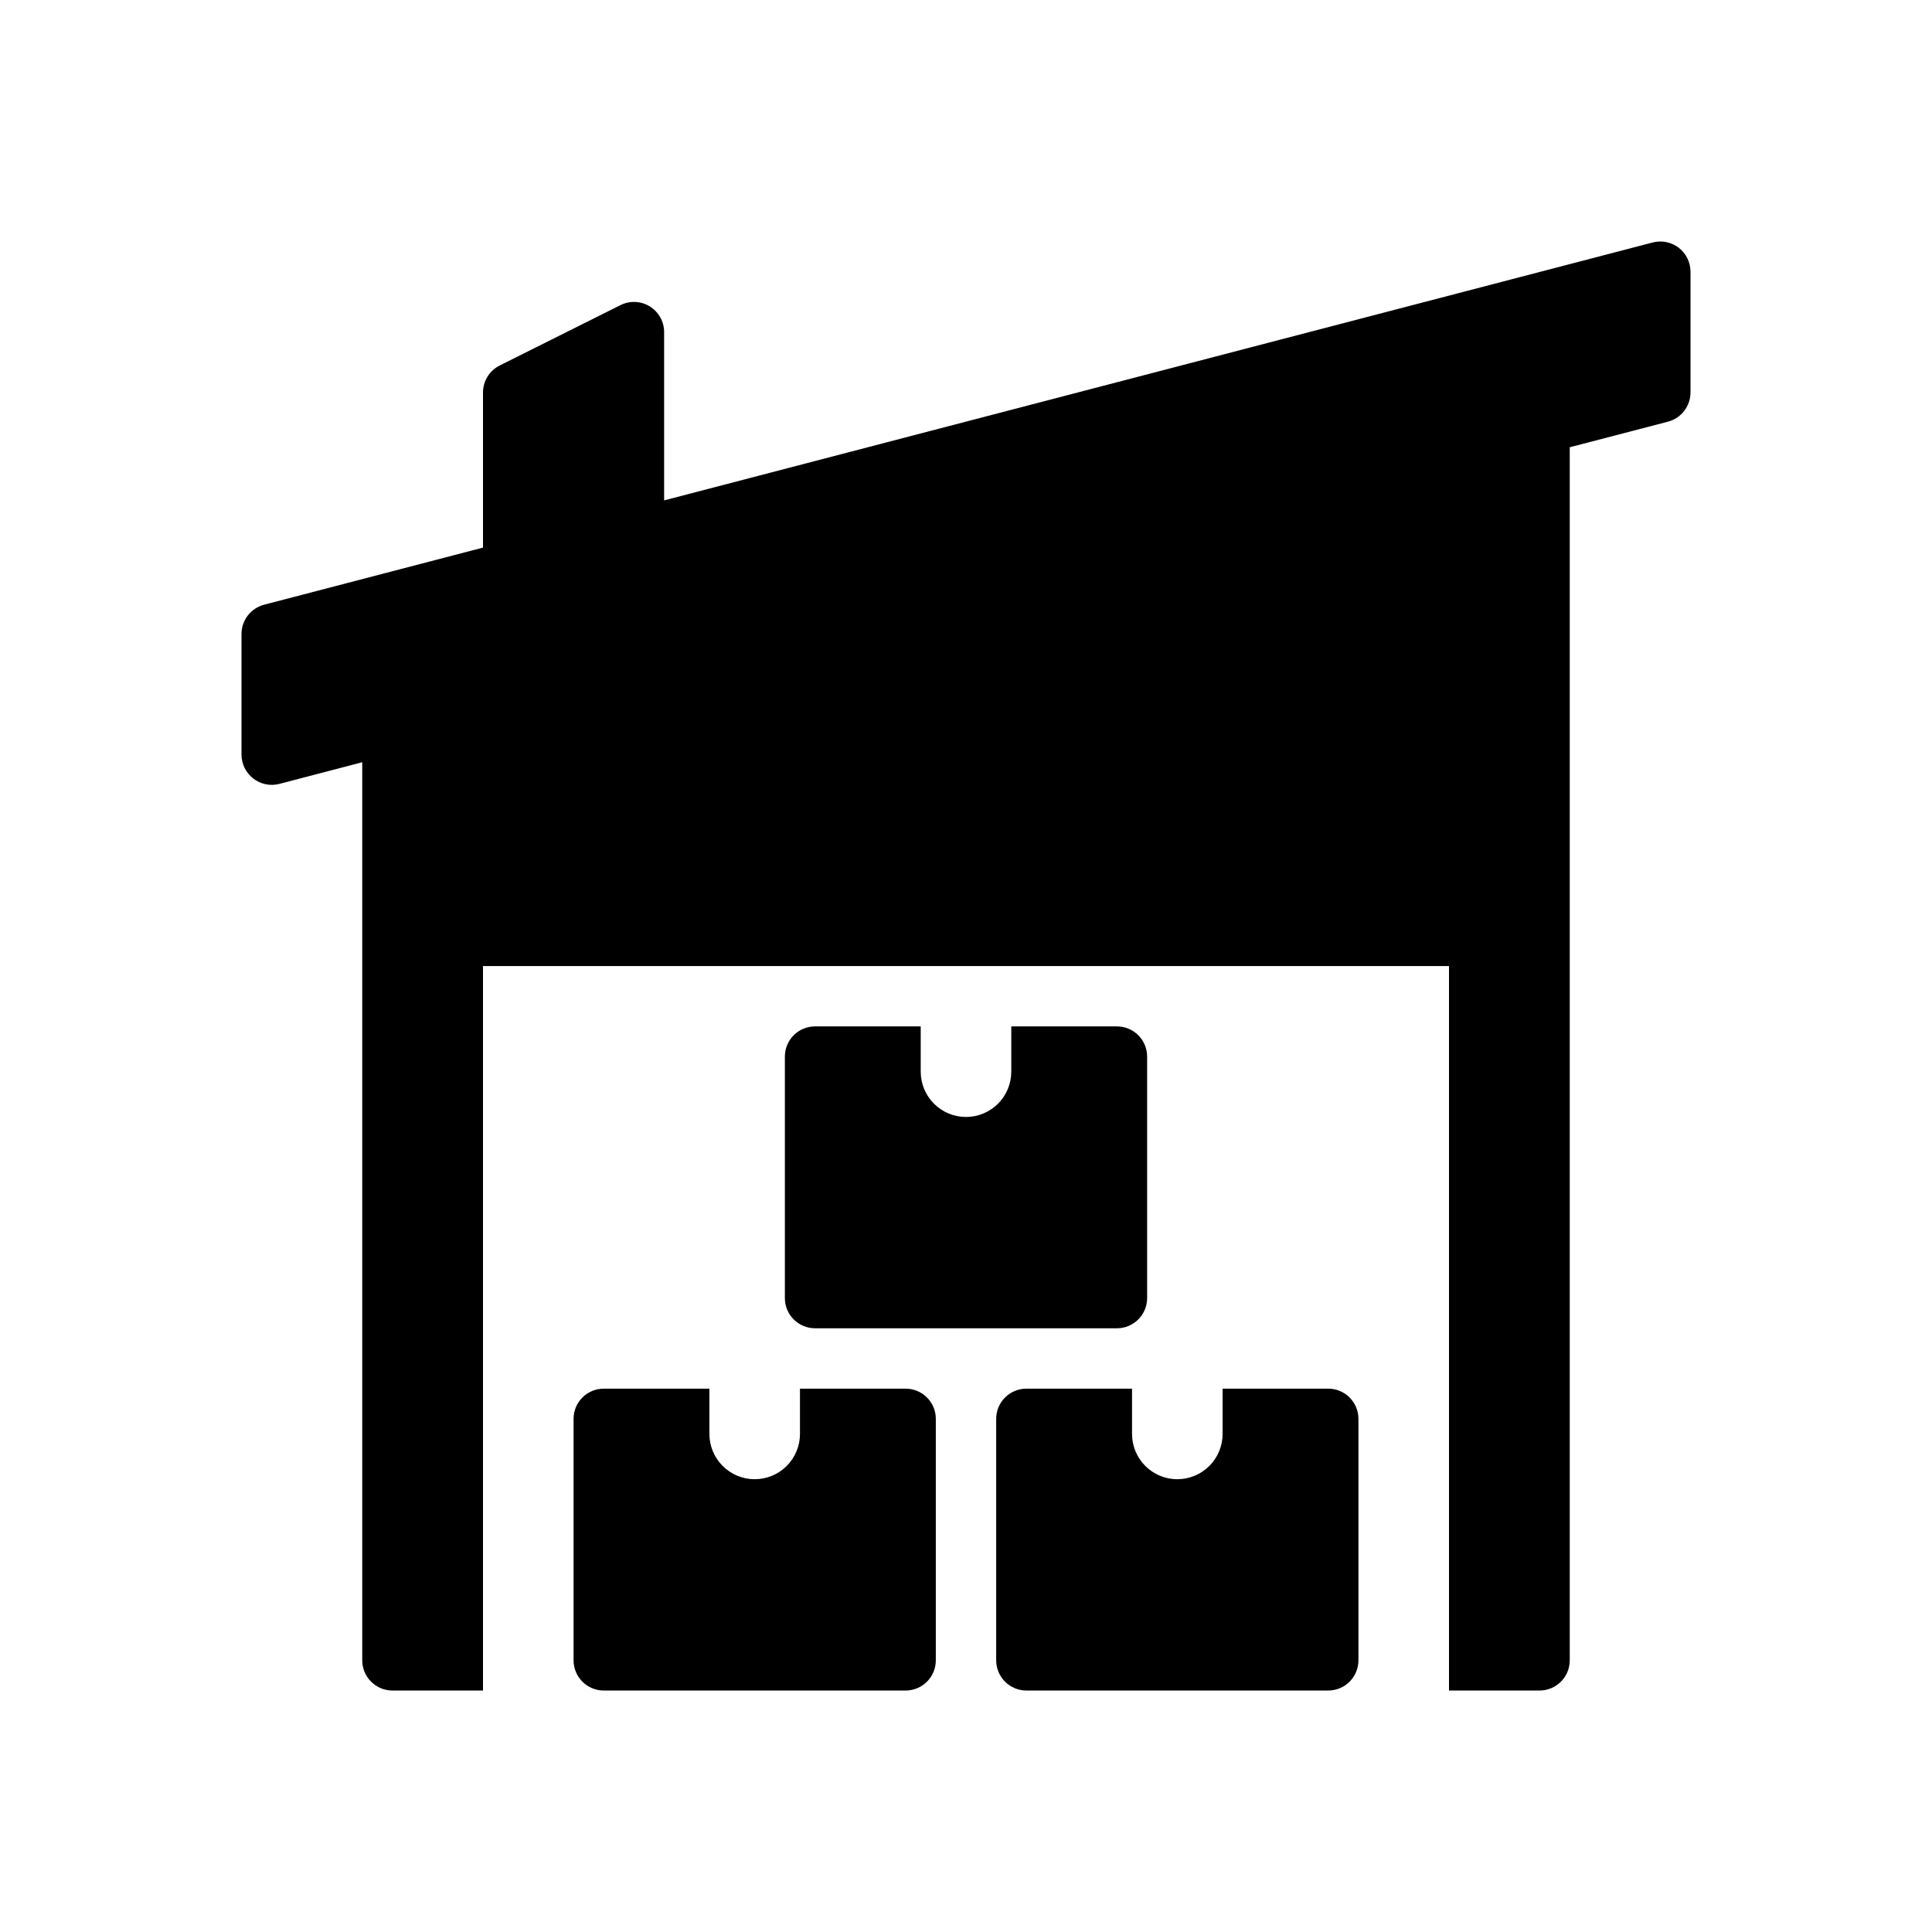
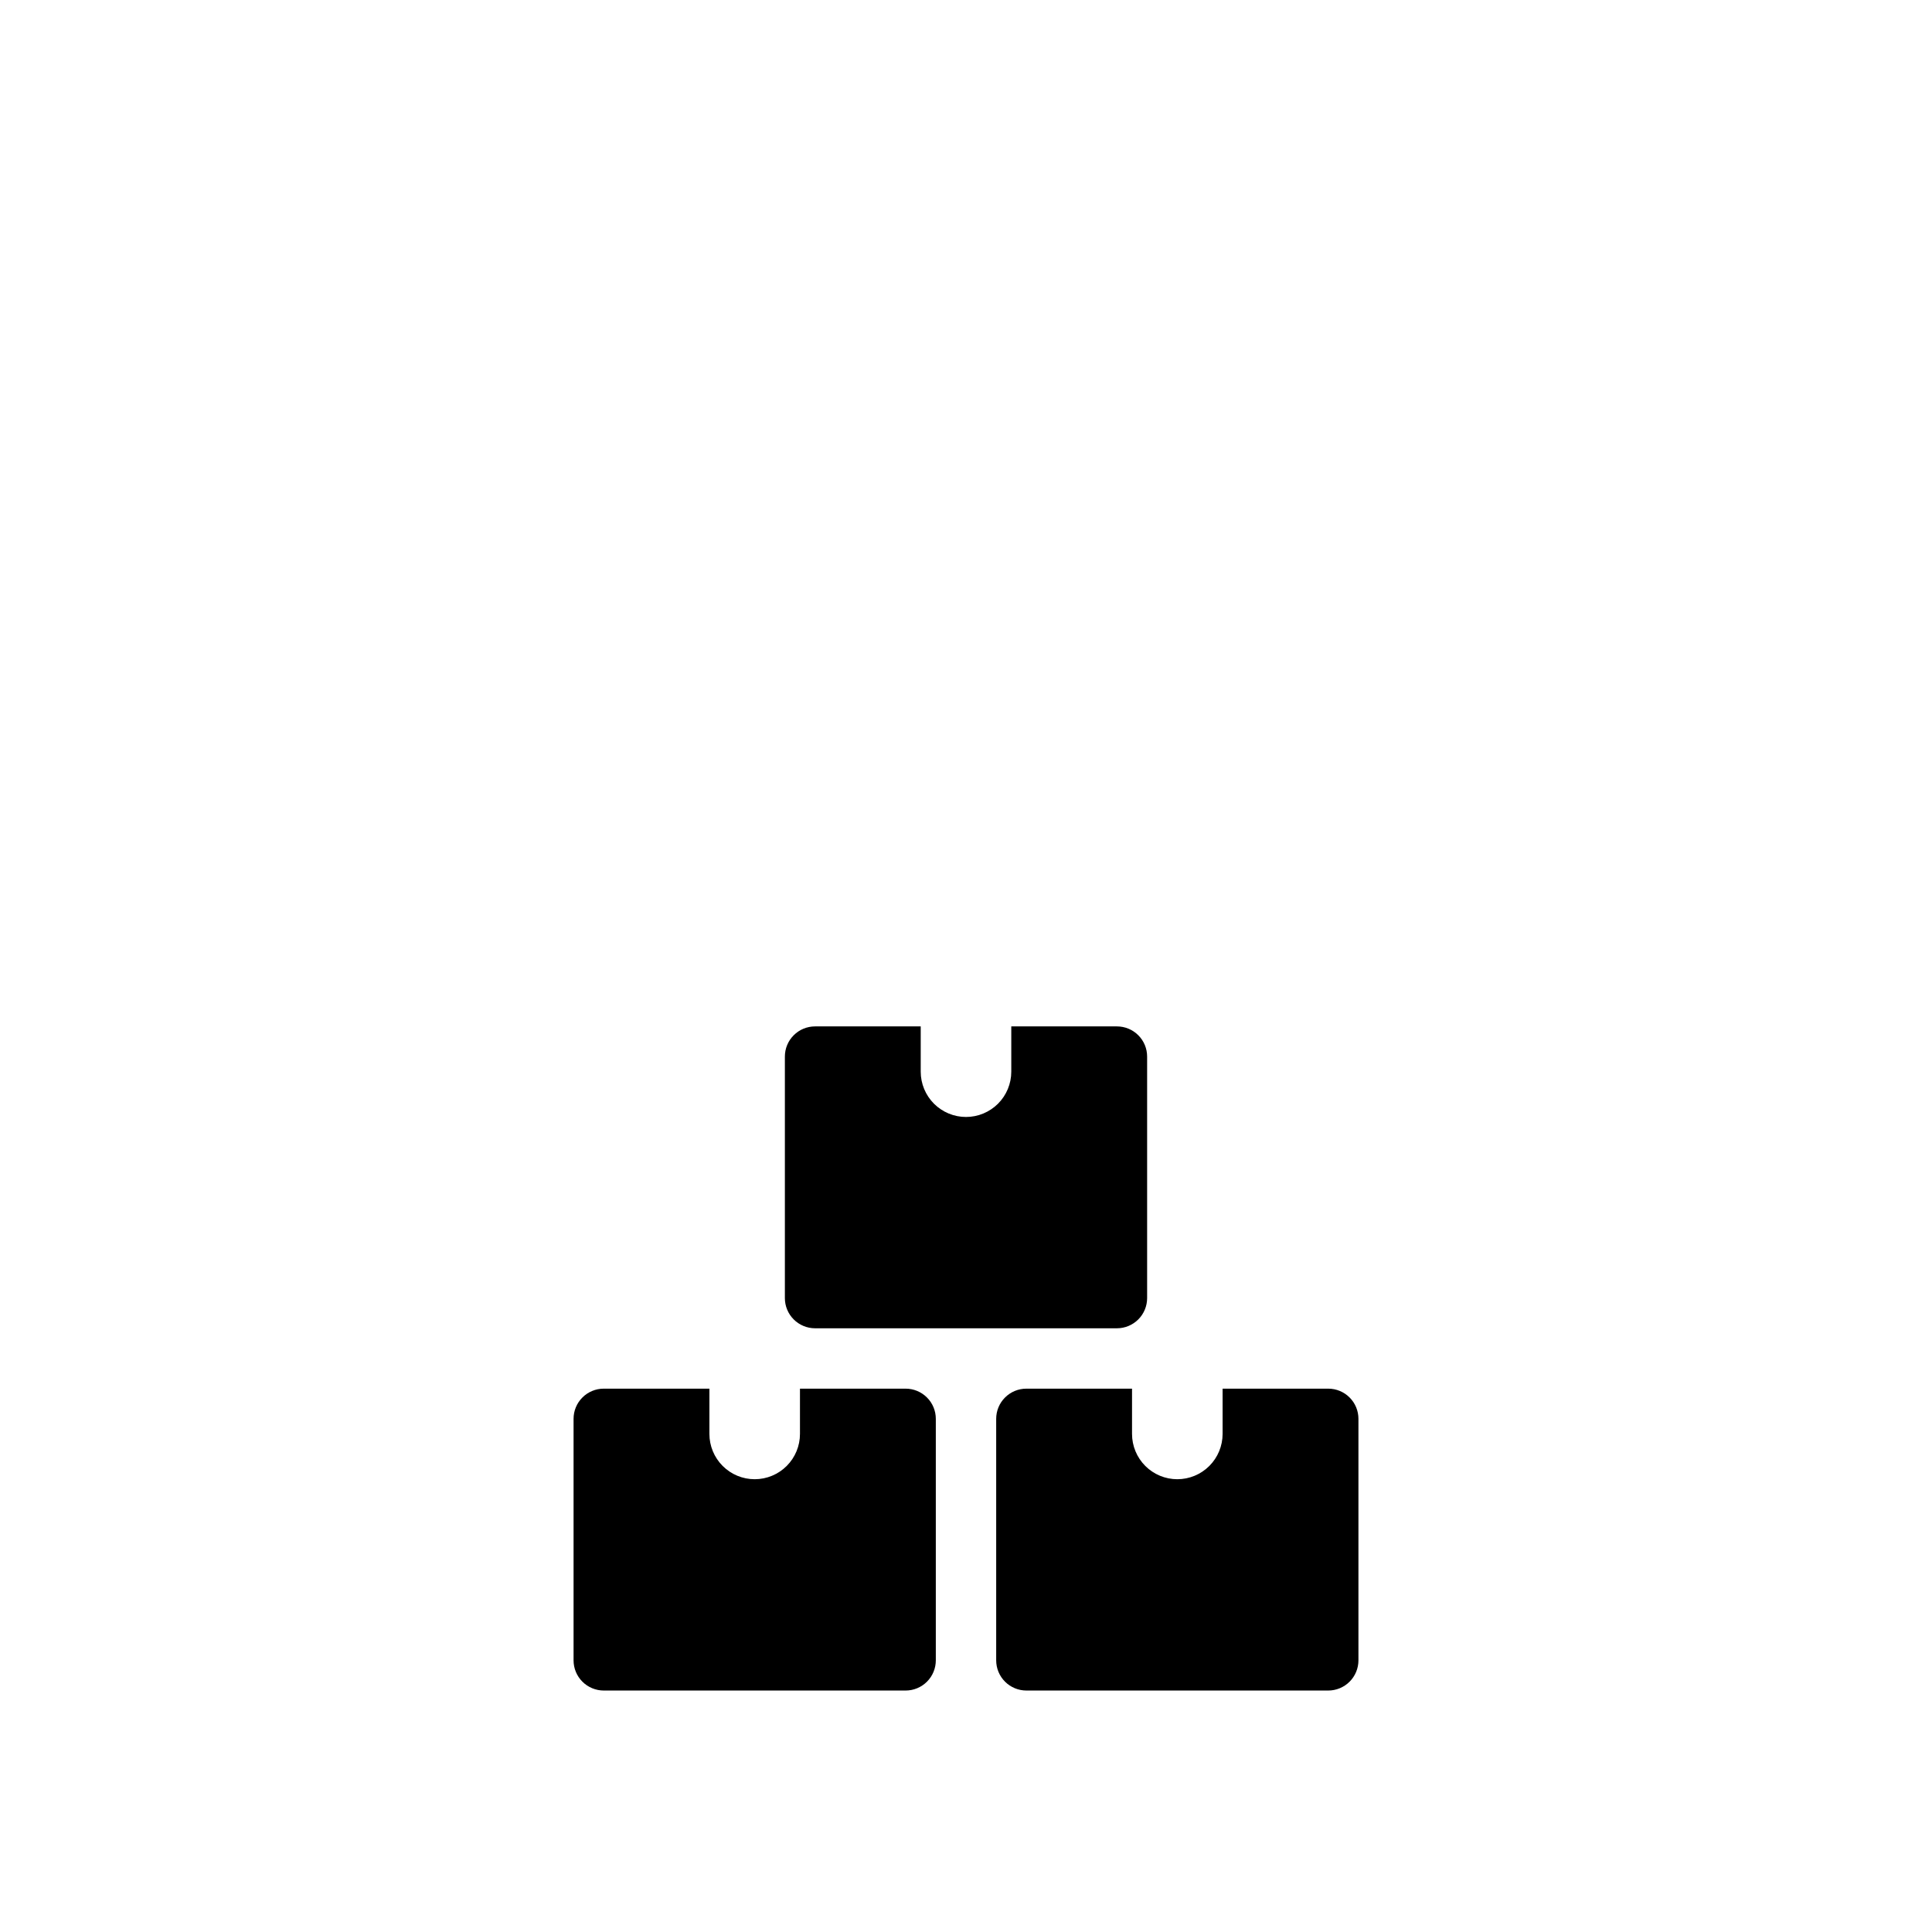
<svg xmlns="http://www.w3.org/2000/svg" width="64" height="64" viewBox="0 0 64 64" fill="none">
-   <path d="M55.612 8.208C55.491 8.115 55.35 8.051 55.2 8.02C55.051 7.99 54.896 7.994 54.748 8.032L22 16.576V11.001C22 10.83 21.956 10.663 21.873 10.514C21.79 10.366 21.671 10.241 21.526 10.151C21.381 10.061 21.216 10.01 21.046 10.003C20.876 9.995 20.706 10.031 20.554 10.107L16.554 12.107C16.388 12.189 16.248 12.317 16.15 12.475C16.052 12.633 16 12.815 16 13.001V18.14L8.748 20.032C8.534 20.088 8.344 20.214 8.209 20.389C8.073 20.564 8 20.779 8 21V25C8.001 25.153 8.036 25.303 8.104 25.44C8.171 25.577 8.269 25.697 8.39 25.79C8.511 25.883 8.651 25.948 8.8 25.979C8.95 26.01 9.104 26.006 9.252 25.968L12 25.25V55.001C12 55.266 12.105 55.52 12.293 55.708C12.48 55.895 12.735 56.001 13 56.001H16V32.001H48V56.001H51C51.265 56.001 51.52 55.895 51.707 55.708C51.895 55.52 52 55.266 52 55.001V14.816L55.252 13.969C55.466 13.913 55.656 13.787 55.791 13.612C55.927 13.437 56 13.222 56 13.001V9C56 8.848 55.965 8.697 55.898 8.56C55.83 8.422 55.733 8.302 55.612 8.208Z" fill="black" />
  <path d="M26.5 46.001V47.501C26.5 47.898 26.342 48.28 26.061 48.561C25.779 48.843 25.398 49.001 25 49.001C24.602 49.001 24.221 48.843 23.939 48.561C23.658 48.28 23.5 47.898 23.5 47.501V46.001H20C19.735 46.001 19.48 46.106 19.293 46.294C19.105 46.481 19 46.735 19 47.001V55.001C19 55.266 19.105 55.52 19.293 55.708C19.48 55.895 19.735 56.001 20 56.001H30C30.265 56.001 30.52 55.895 30.707 55.708C30.895 55.52 31 55.266 31 55.001V47.001C31 46.735 30.895 46.481 30.707 46.294C30.52 46.106 30.265 46.001 30 46.001H26.5ZM40.5 46.001V47.501C40.5 47.898 40.342 48.28 40.061 48.561C39.779 48.843 39.398 49.001 39 49.001C38.602 49.001 38.221 48.843 37.939 48.561C37.658 48.28 37.5 47.898 37.5 47.501V46.001H34C33.735 46.001 33.48 46.106 33.293 46.294C33.105 46.481 33 46.735 33 47.001V55.001C33 55.266 33.105 55.52 33.293 55.708C33.48 55.895 33.735 56.001 34 56.001H44C44.265 56.001 44.52 55.895 44.707 55.708C44.895 55.52 45 55.266 45 55.001V47.001C45 46.735 44.895 46.481 44.707 46.294C44.52 46.106 44.265 46.001 44 46.001H40.5ZM33.5 34.001V35.501C33.5 35.898 33.342 36.28 33.061 36.561C32.779 36.843 32.398 37.001 32 37.001C31.602 37.001 31.221 36.843 30.939 36.561C30.658 36.28 30.5 35.898 30.5 35.501V34.001H27C26.735 34.001 26.48 34.106 26.293 34.294C26.105 34.481 26 34.735 26 35.001V43.001C26 43.266 26.105 43.52 26.293 43.708C26.48 43.895 26.735 44.001 27 44.001H37C37.265 44.001 37.52 43.895 37.707 43.708C37.895 43.52 38 43.266 38 43.001V35.001C38 34.735 37.895 34.481 37.707 34.294C37.52 34.106 37.265 34.001 37 34.001H33.5Z" fill="black" />
</svg>